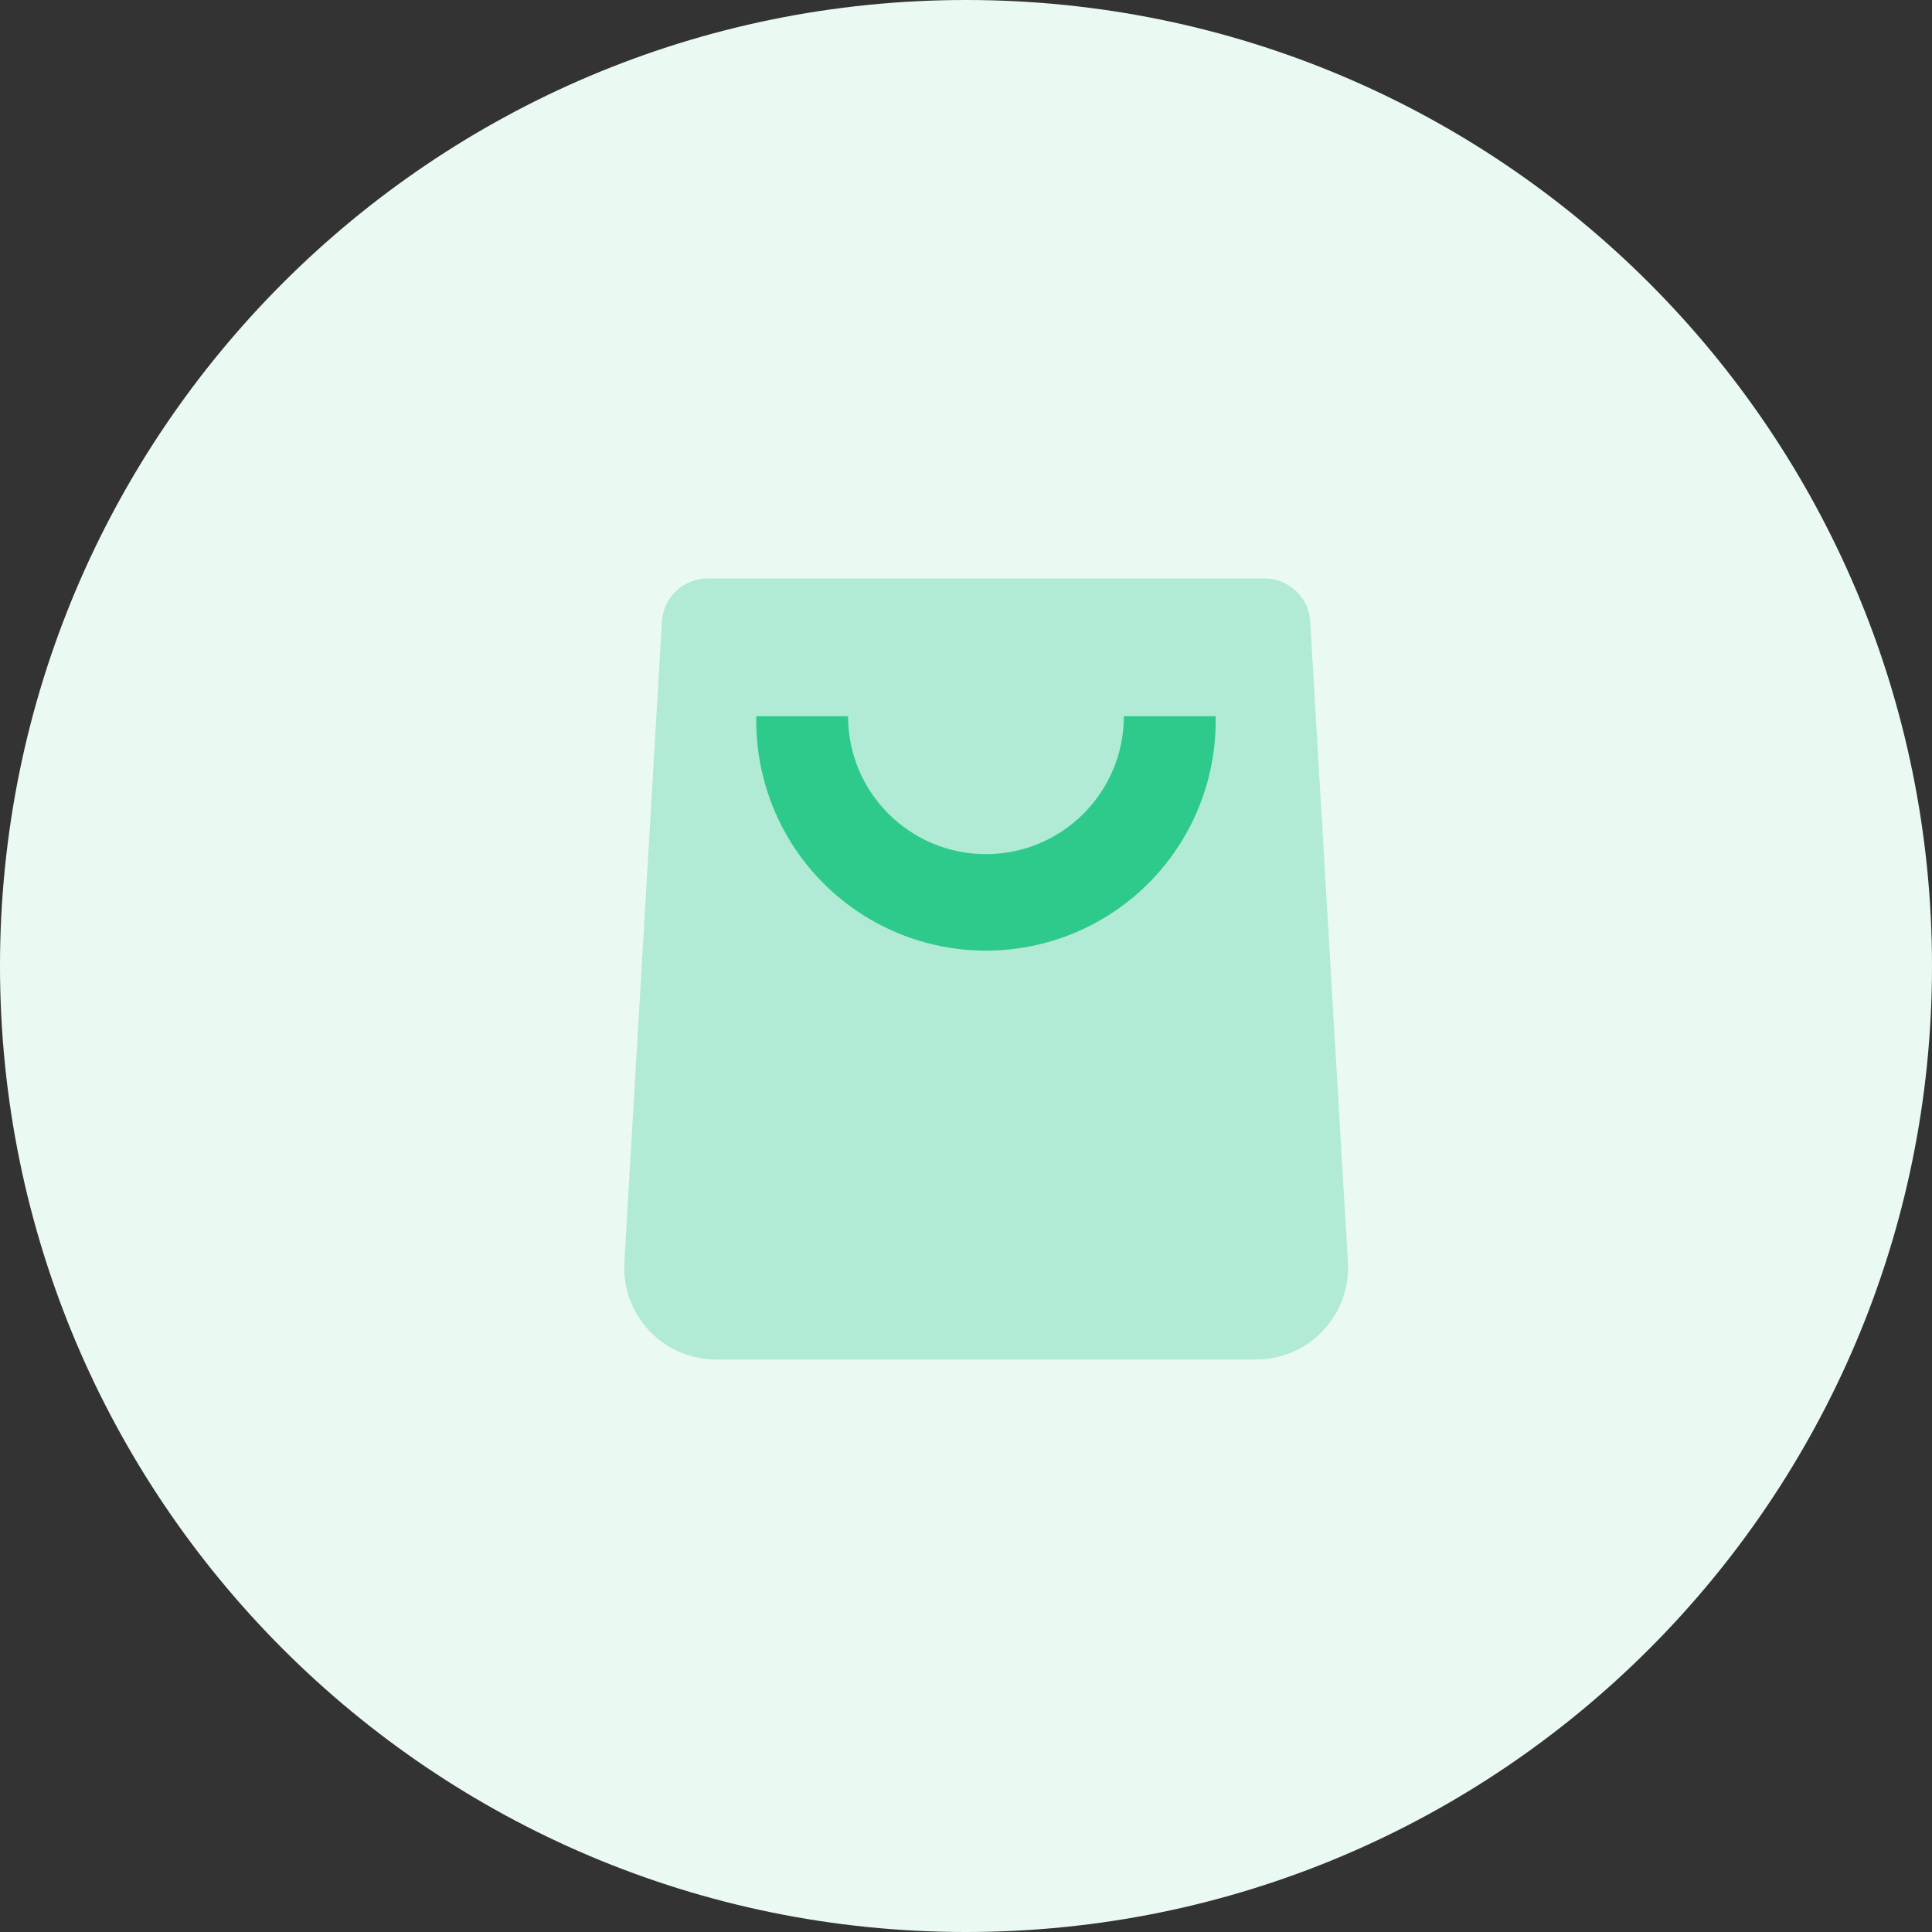
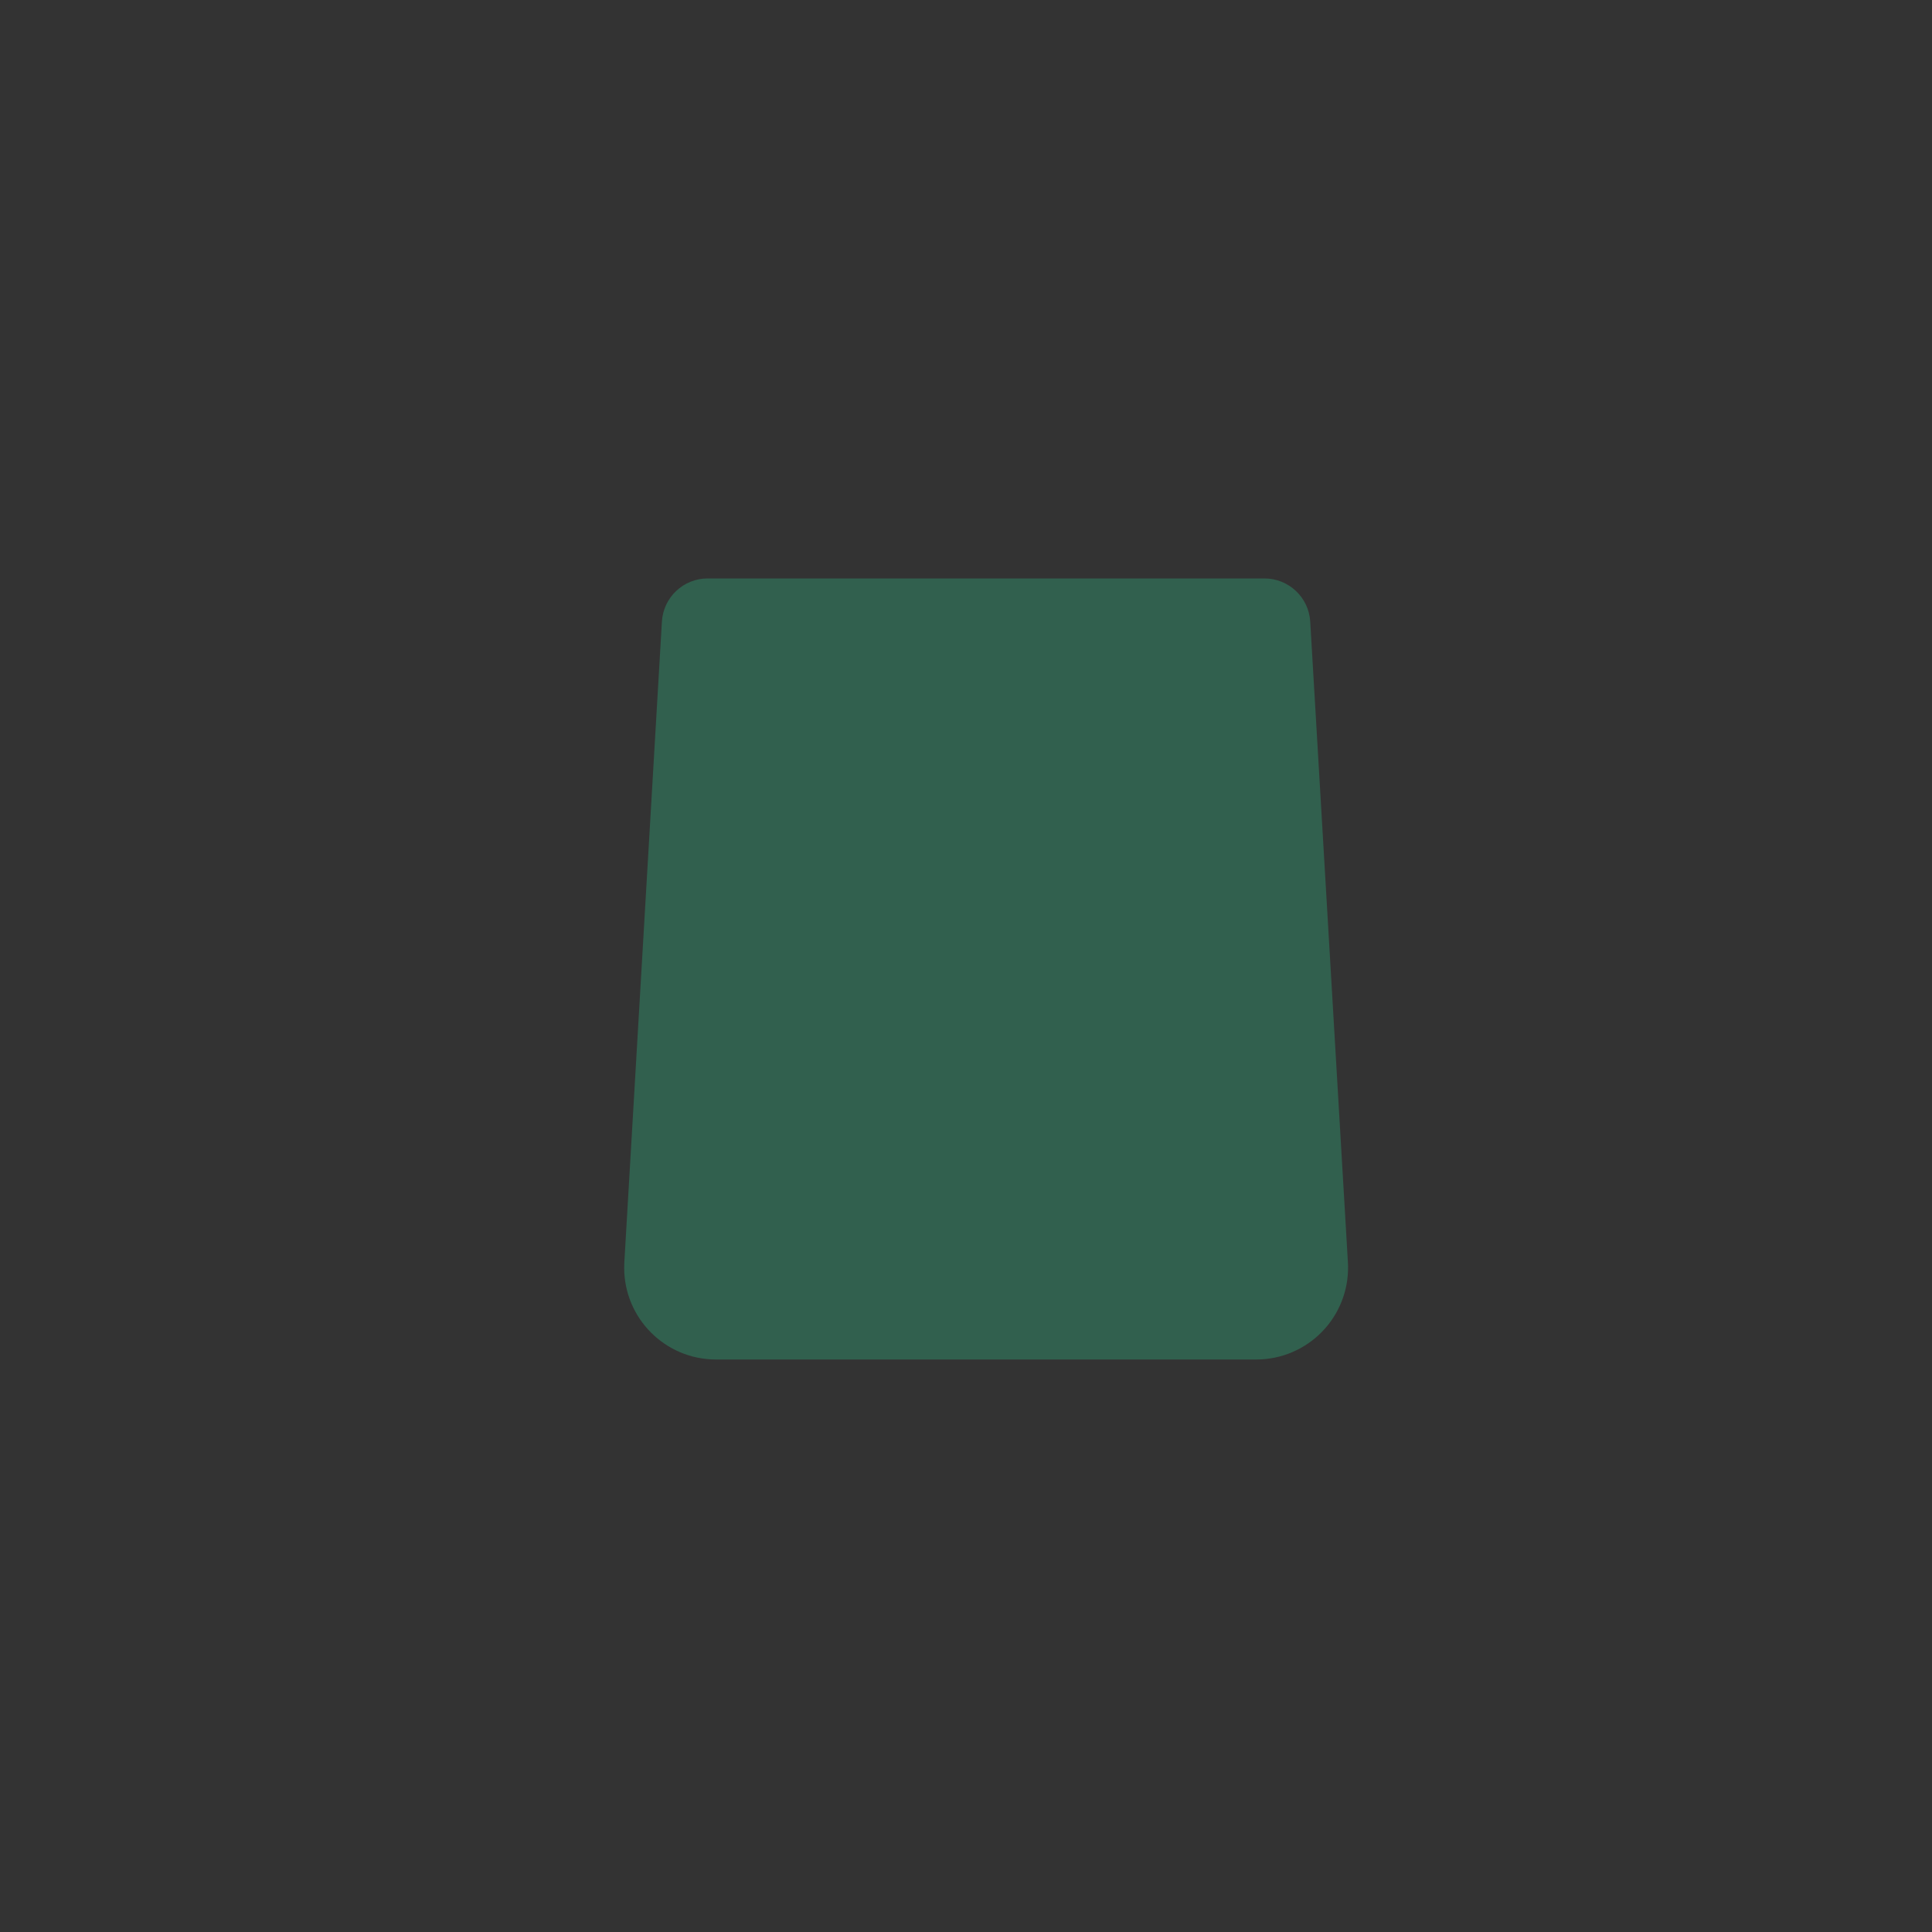
<svg xmlns="http://www.w3.org/2000/svg" width="40px" height="40px" viewBox="0 0 40 40" version="1.1">
  <rect x="0" y="0" width="40" height="40" fill="#333333" stroke="none" />
  <title>ic_single_store</title>
  <desc>Created with Sketch.</desc>
  <g id="Desktop-Version" stroke="none" stroke-width="1" fill="none" fill-rule="evenodd">
    <g id="Page-Sign-Up-Alternative-Copy" transform="translate(-883, -729)">
      <g id="ic_single_store" transform="translate(883, 729)">
-         <path d="M20,40 C31.046,40 40,31.046 40,20 C40,8.954 31.046,0 20,0 C8.954,0 0,8.954 0,20 C0,31.046 8.954,40 20,40 Z" id="Ellipse-10" fill="#EAFAF3" />
        <g id="bag-2" transform="translate(9, 8)">
-           <path d="M0,0 L23,0 L23,23 L0,23 L0,0 Z" id="Rectangle_47" opacity="9.99999975e-05" />
          <path d="M17.177,3.976 C17.681,3.975 18.098,4.368 18.127,4.871 L18.907,18.133 C18.937,18.636 18.766,19.132 18.43,19.509 C18.095,19.886 17.623,20.115 17.119,20.144 C17.082,20.146 17.045,20.147 17.008,20.147 L5.823,20.147 C4.774,20.147 3.923,19.296 3.923,18.247 C3.923,18.21 3.924,18.173 3.926,18.136 L4.704,4.871 C4.733,4.368 5.149,3.975 5.653,3.976 L5.653,3.976 L17.177,3.976 Z" id="Path_138" fill="#2DCA8C" opacity="0.3" />
-           <path d="M8.558,6.829 C8.558,8.406 9.836,9.684 11.413,9.684 C12.99,9.684 14.268,8.406 14.268,6.829 L16.168,6.829 C16.204,8.551 15.305,10.158 13.819,11.029 C12.334,11.9 10.493,11.9 9.007,11.029 C7.521,10.158 6.623,8.551 6.658,6.829 L6.658,6.829 L8.558,6.829 Z" id="Path_139" fill="#2DCA8C" />
        </g>
      </g>
    </g>
  </g>
</svg>